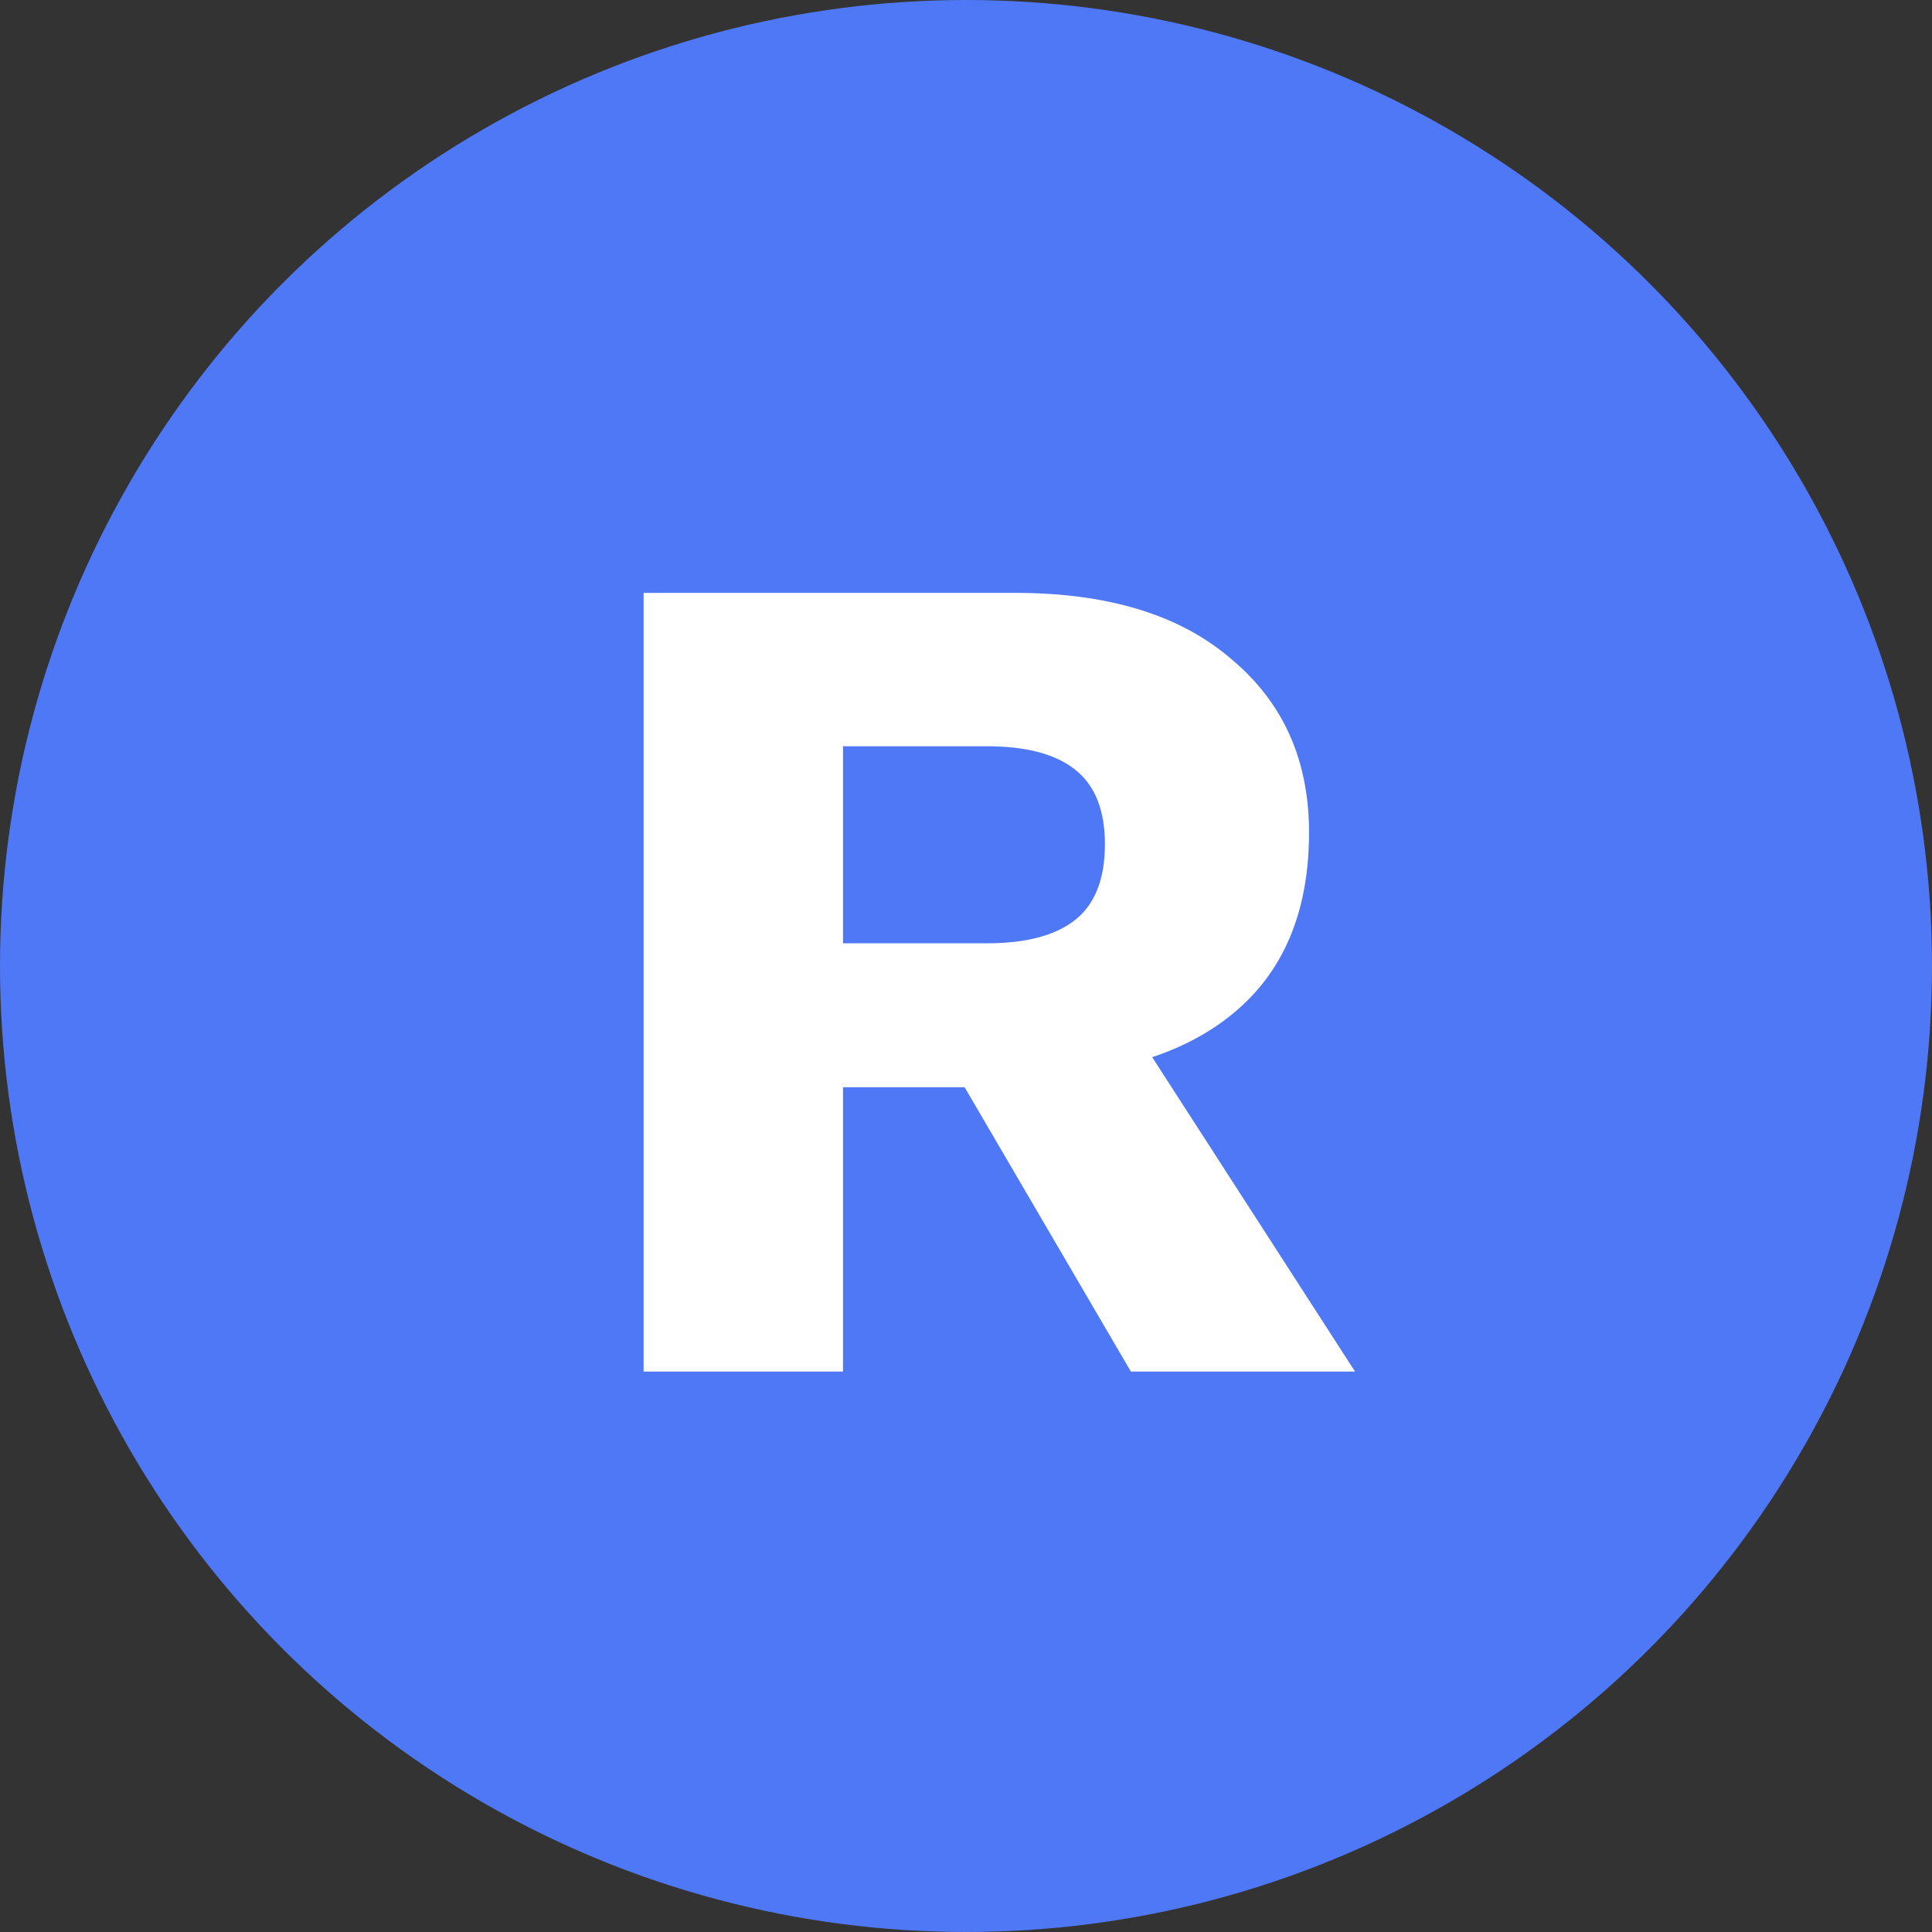
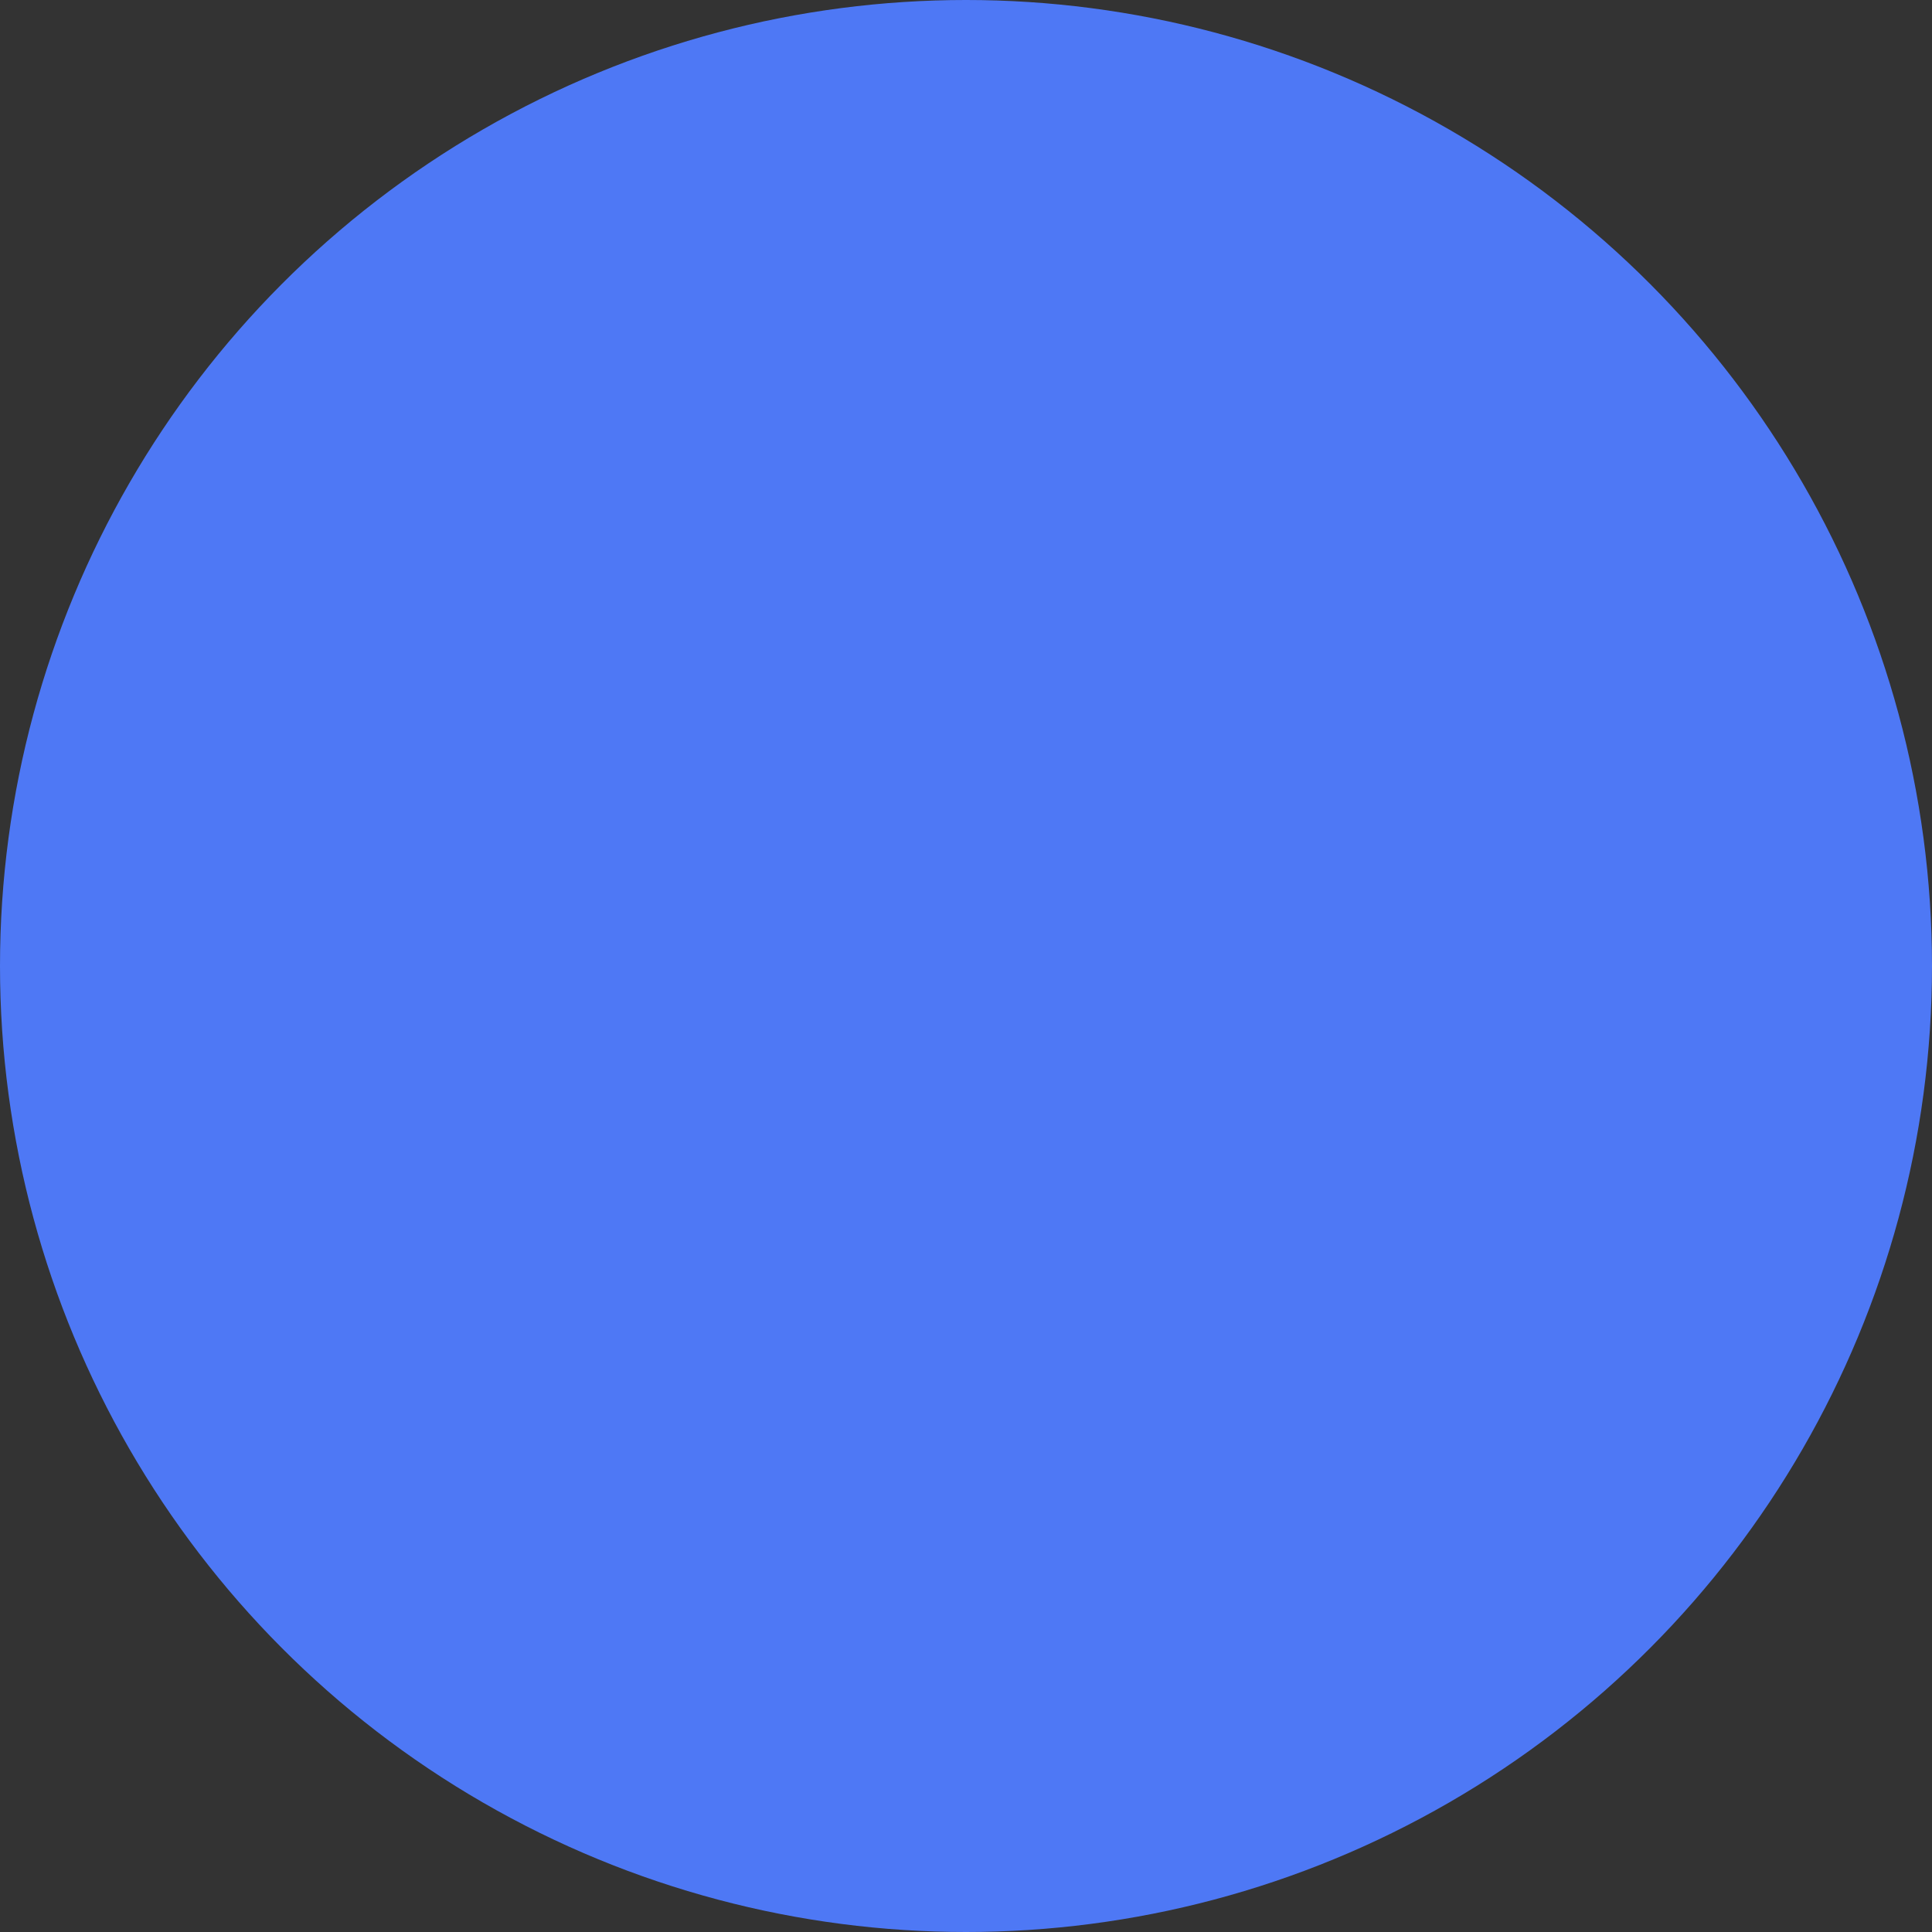
<svg xmlns="http://www.w3.org/2000/svg" width="655" height="655" viewBox="0 0 655 655" fill="none">
  <rect x="0" y="0" width="655" height="655" fill="#333333" stroke="none" />
  <circle cx="327.5" cy="327.5" r="327.5" fill="#4E78F5" />
-   <path d="M344.2 201C375.667 201 400.067 208.467 417.4 223.4C435 238.067 443.8 257.667 443.8 282.2C443.8 309.133 435.133 329.667 417.8 343.8C400.467 357.933 376.067 365 344.6 365L338.2 368.6H285.8V465H218.2V201H344.2ZM334.6 319.8C347.933 319.8 357.933 317.133 364.6 311.8C371.267 306.467 374.6 297.933 374.6 286.2C374.6 274.733 371.267 266.333 364.6 261C357.933 255.667 347.933 253 334.6 253H285.8V319.8H334.6ZM375 334.2L459.4 465H383.4L315.8 349.4L375 334.2Z" fill="white" />
</svg>